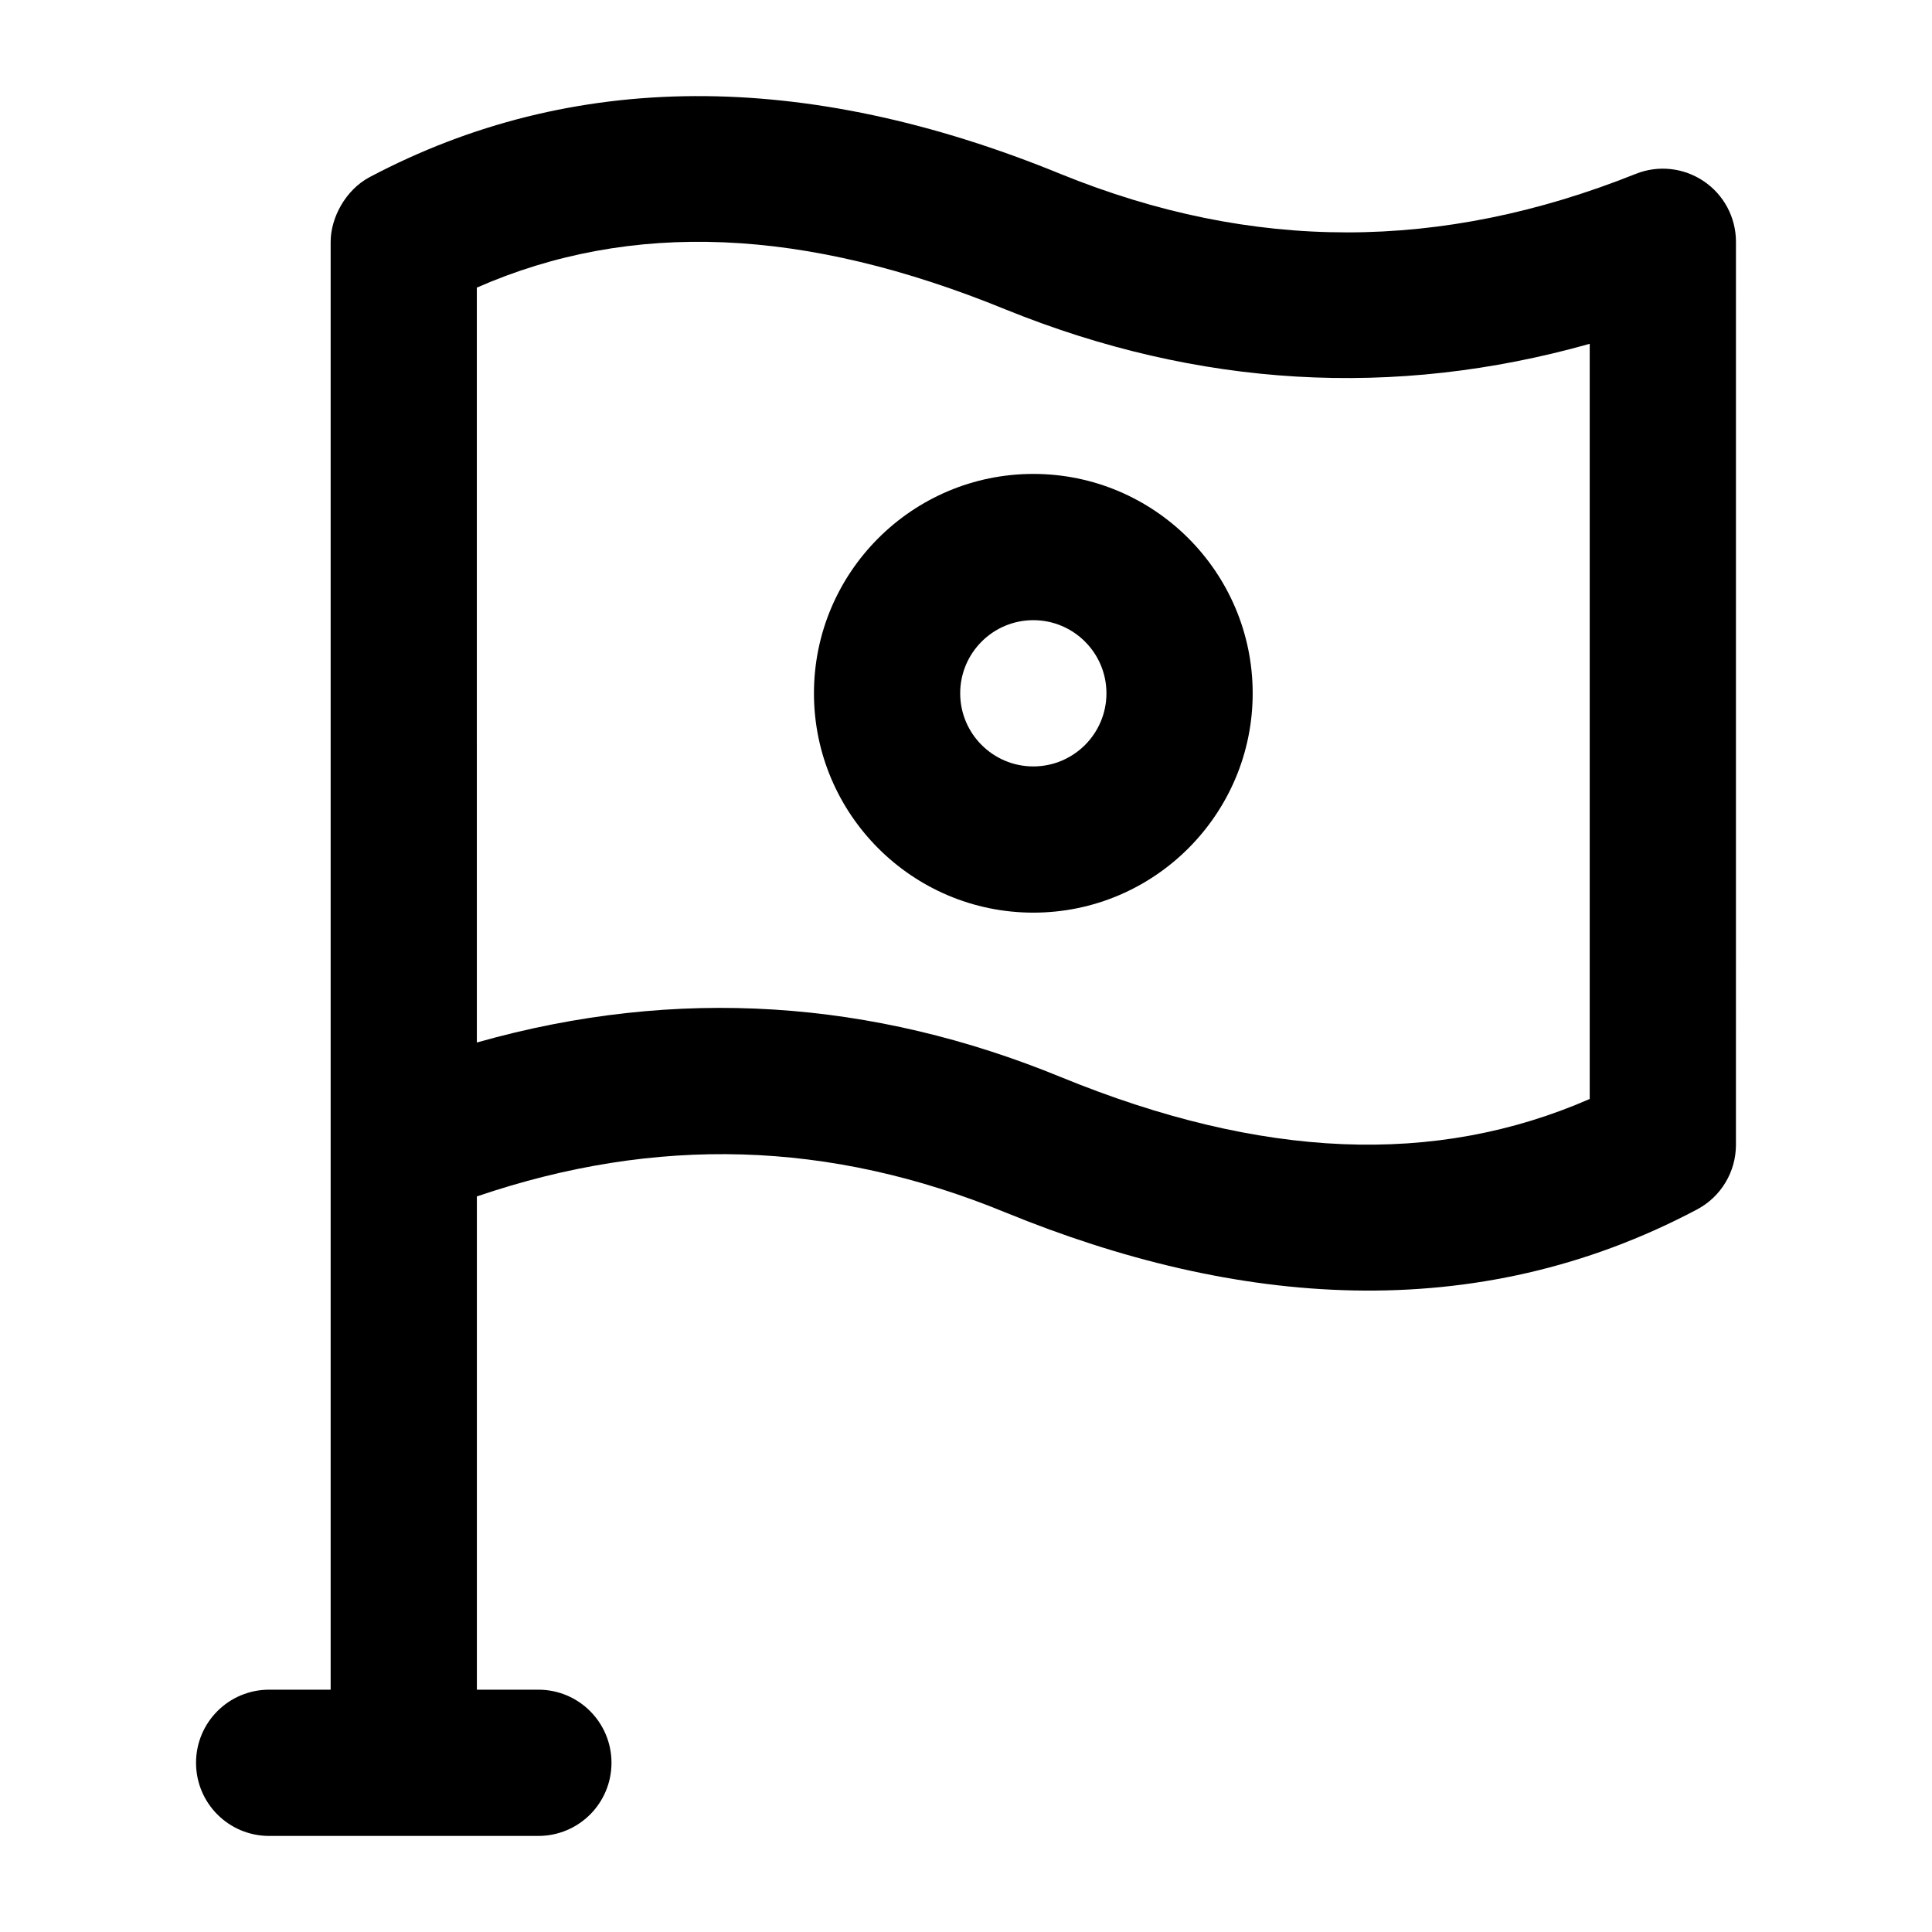
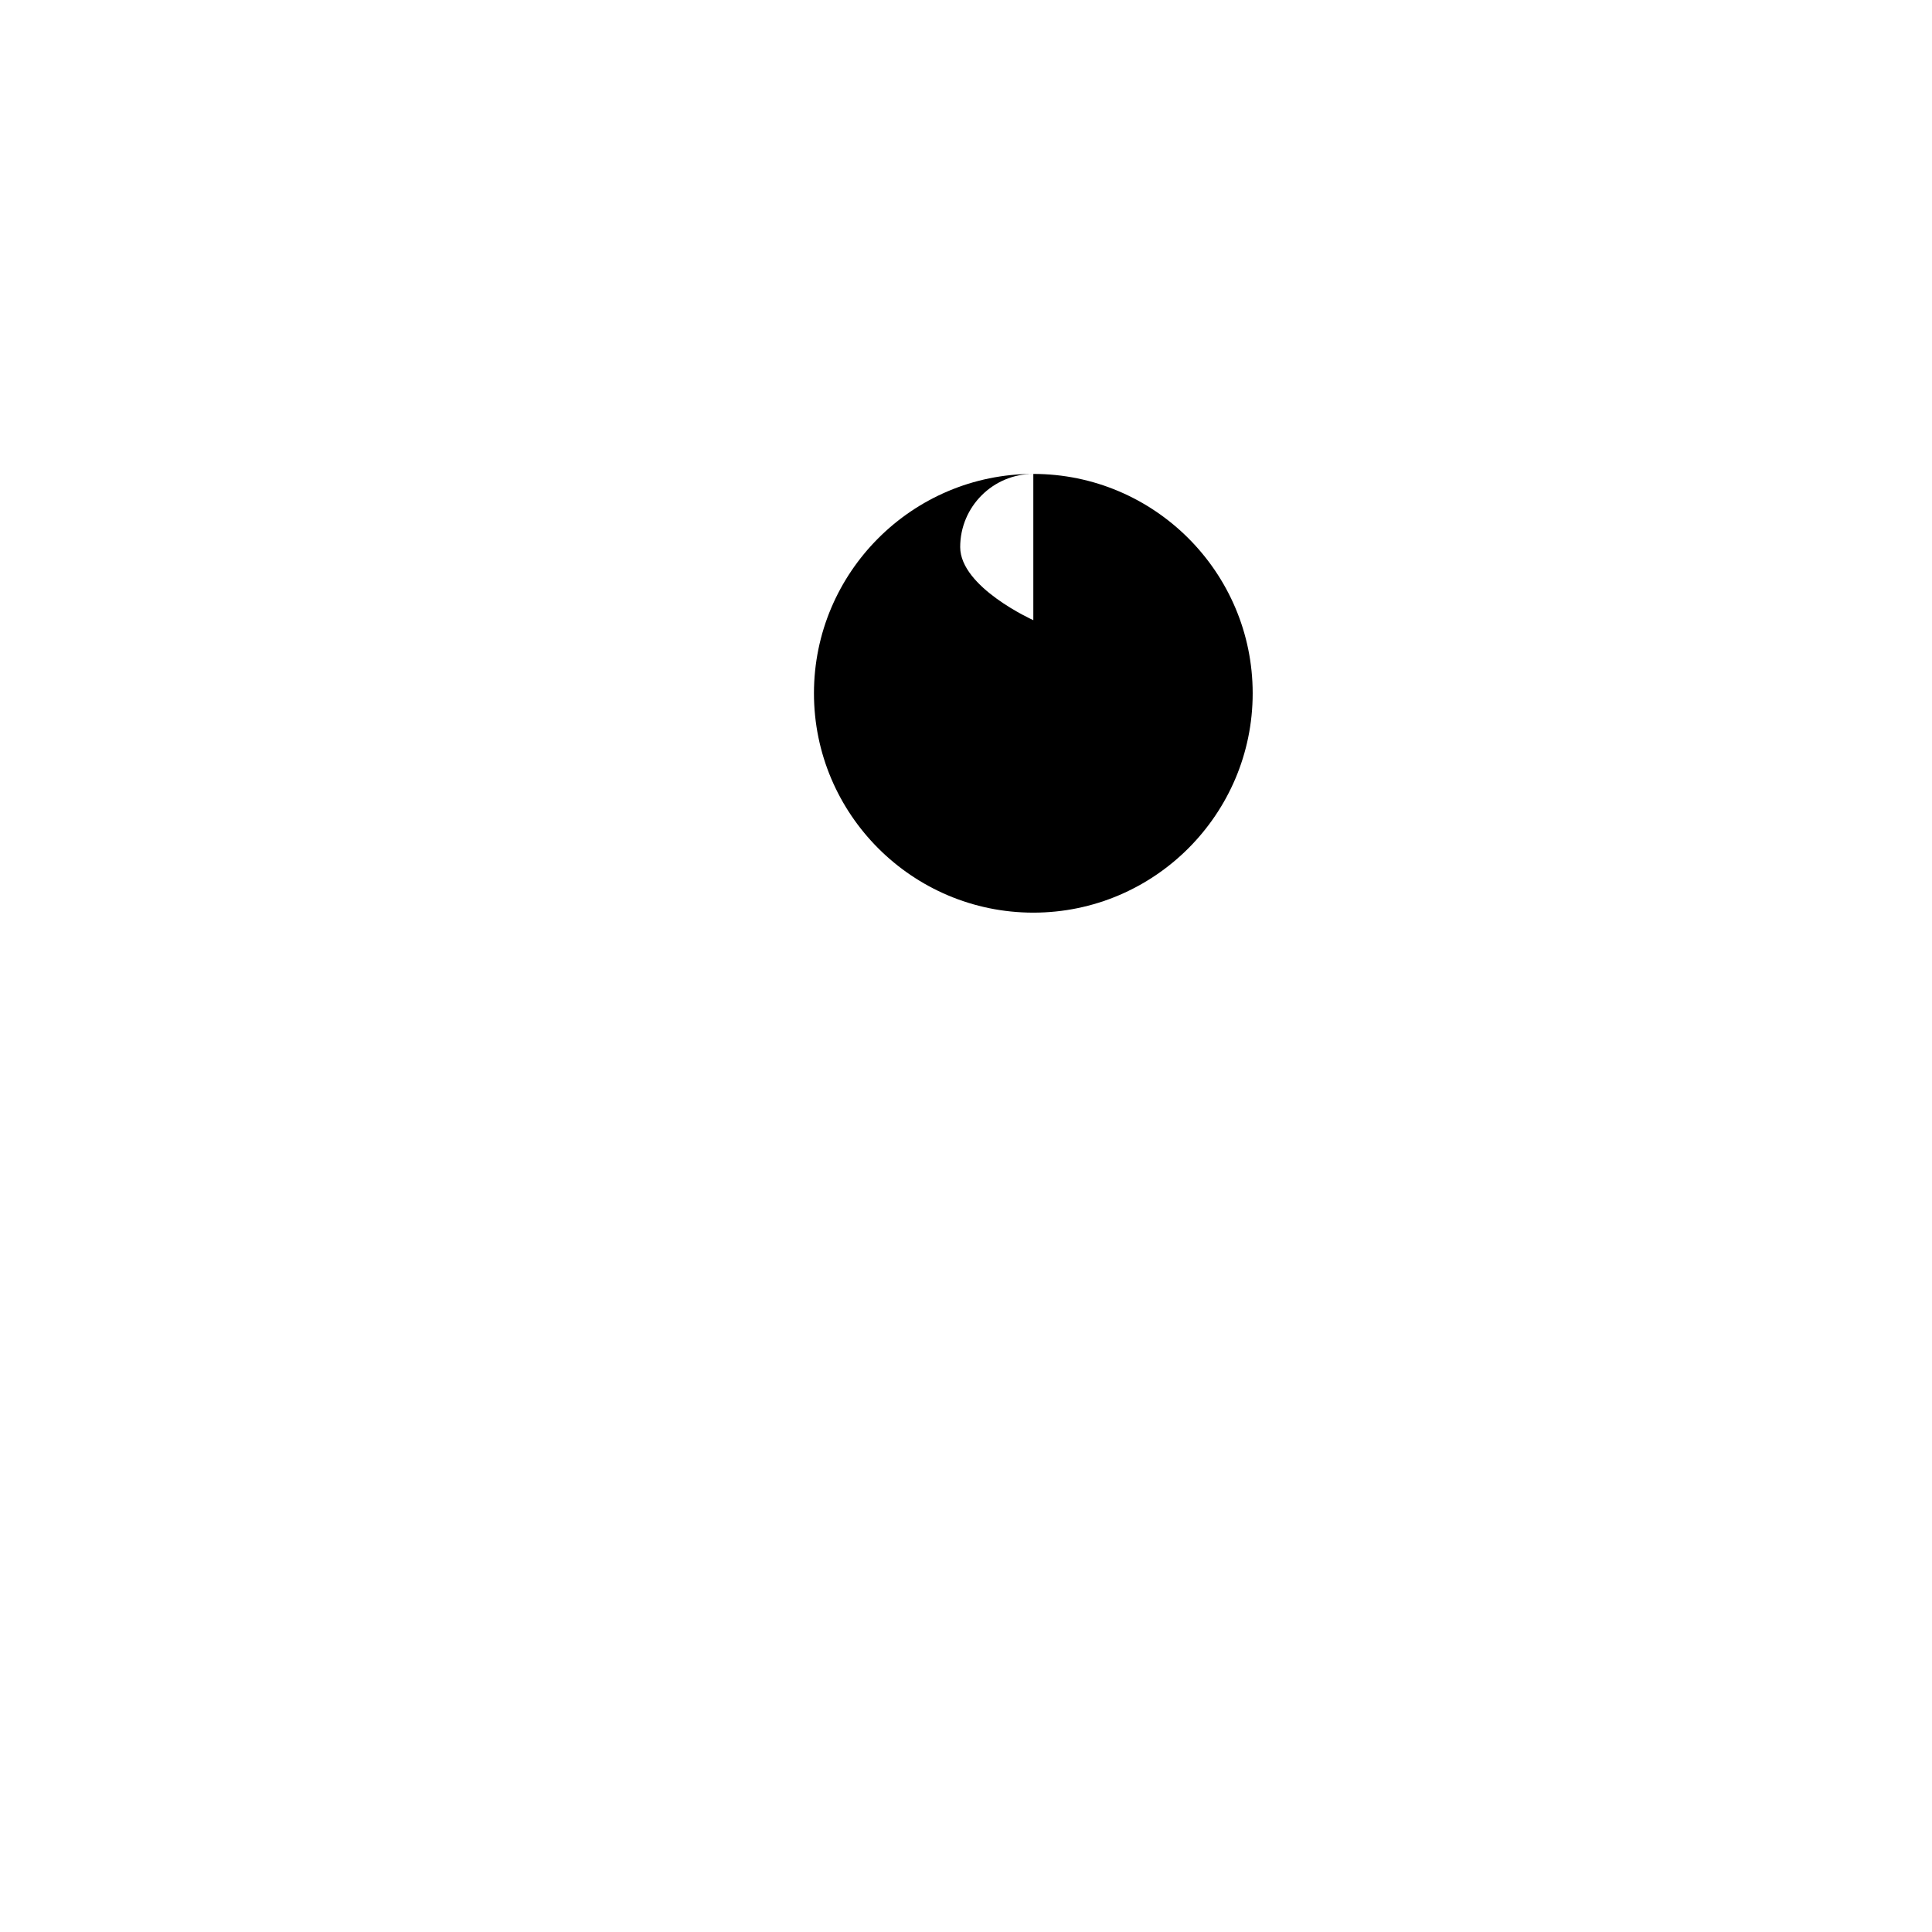
<svg xmlns="http://www.w3.org/2000/svg" fill="#000000" width="800px" height="800px" version="1.1" viewBox="144 144 512 512">
  <g>
-     <path d="m410.48 465.32c60.965 24.953 124.38 30.426 183.27-0.812 6.34-3.367 10.293-9.953 10.293-17.125l0.004-239.3c0-6.434-3.18-12.434-8.516-16.047-5.316-3.594-12.074-4.352-18.051-1.949-51.68 20.645-101.5 20.664-152.31 0.059-67.992-27.855-129.68-27.551-183.25 0.812-6.309 3.352-10.293 10.711-10.293 17.125v383.7h-16.297c-10.711 0-19.379 8.668-19.379 19.379 0 10.711 8.668 19.379 19.379 19.379h71.34c10.711 0 19.379-8.668 19.379-19.379 0-10.711-8.668-19.379-19.379-19.379h-16.293v-130.72c47.508-16.168 93.465-14.906 140.11 4.258zm0.059-239.29c50.98 20.664 102.92 23.691 154.75 9.082v200.13c-40.949 17.863-86.914 15.988-140.11-5.789-49.727-20.426-101.63-24.273-154.81-9.176l-0.004-200.06c40.969-17.957 86.895-15.973 140.16 5.809z" />
-     <path d="m417.84 385.86c32.055 0 58.133-26.074 58.133-58.133 0-32.055-26.074-58.133-58.133-58.133-32.055 0-58.133 26.074-58.133 58.133 0 32.059 26.078 58.133 58.133 58.133zm0-77.508c10.691 0 19.379 8.688 19.379 19.379 0 10.691-8.688 19.379-19.379 19.379s-19.379-8.688-19.379-19.379c0-10.695 8.688-19.379 19.379-19.379z" />
+     <path d="m417.84 385.86c32.055 0 58.133-26.074 58.133-58.133 0-32.055-26.074-58.133-58.133-58.133-32.055 0-58.133 26.074-58.133 58.133 0 32.059 26.078 58.133 58.133 58.133zm0-77.508s-19.379-8.688-19.379-19.379c0-10.695 8.688-19.379 19.379-19.379z" />
  </g>
</svg>